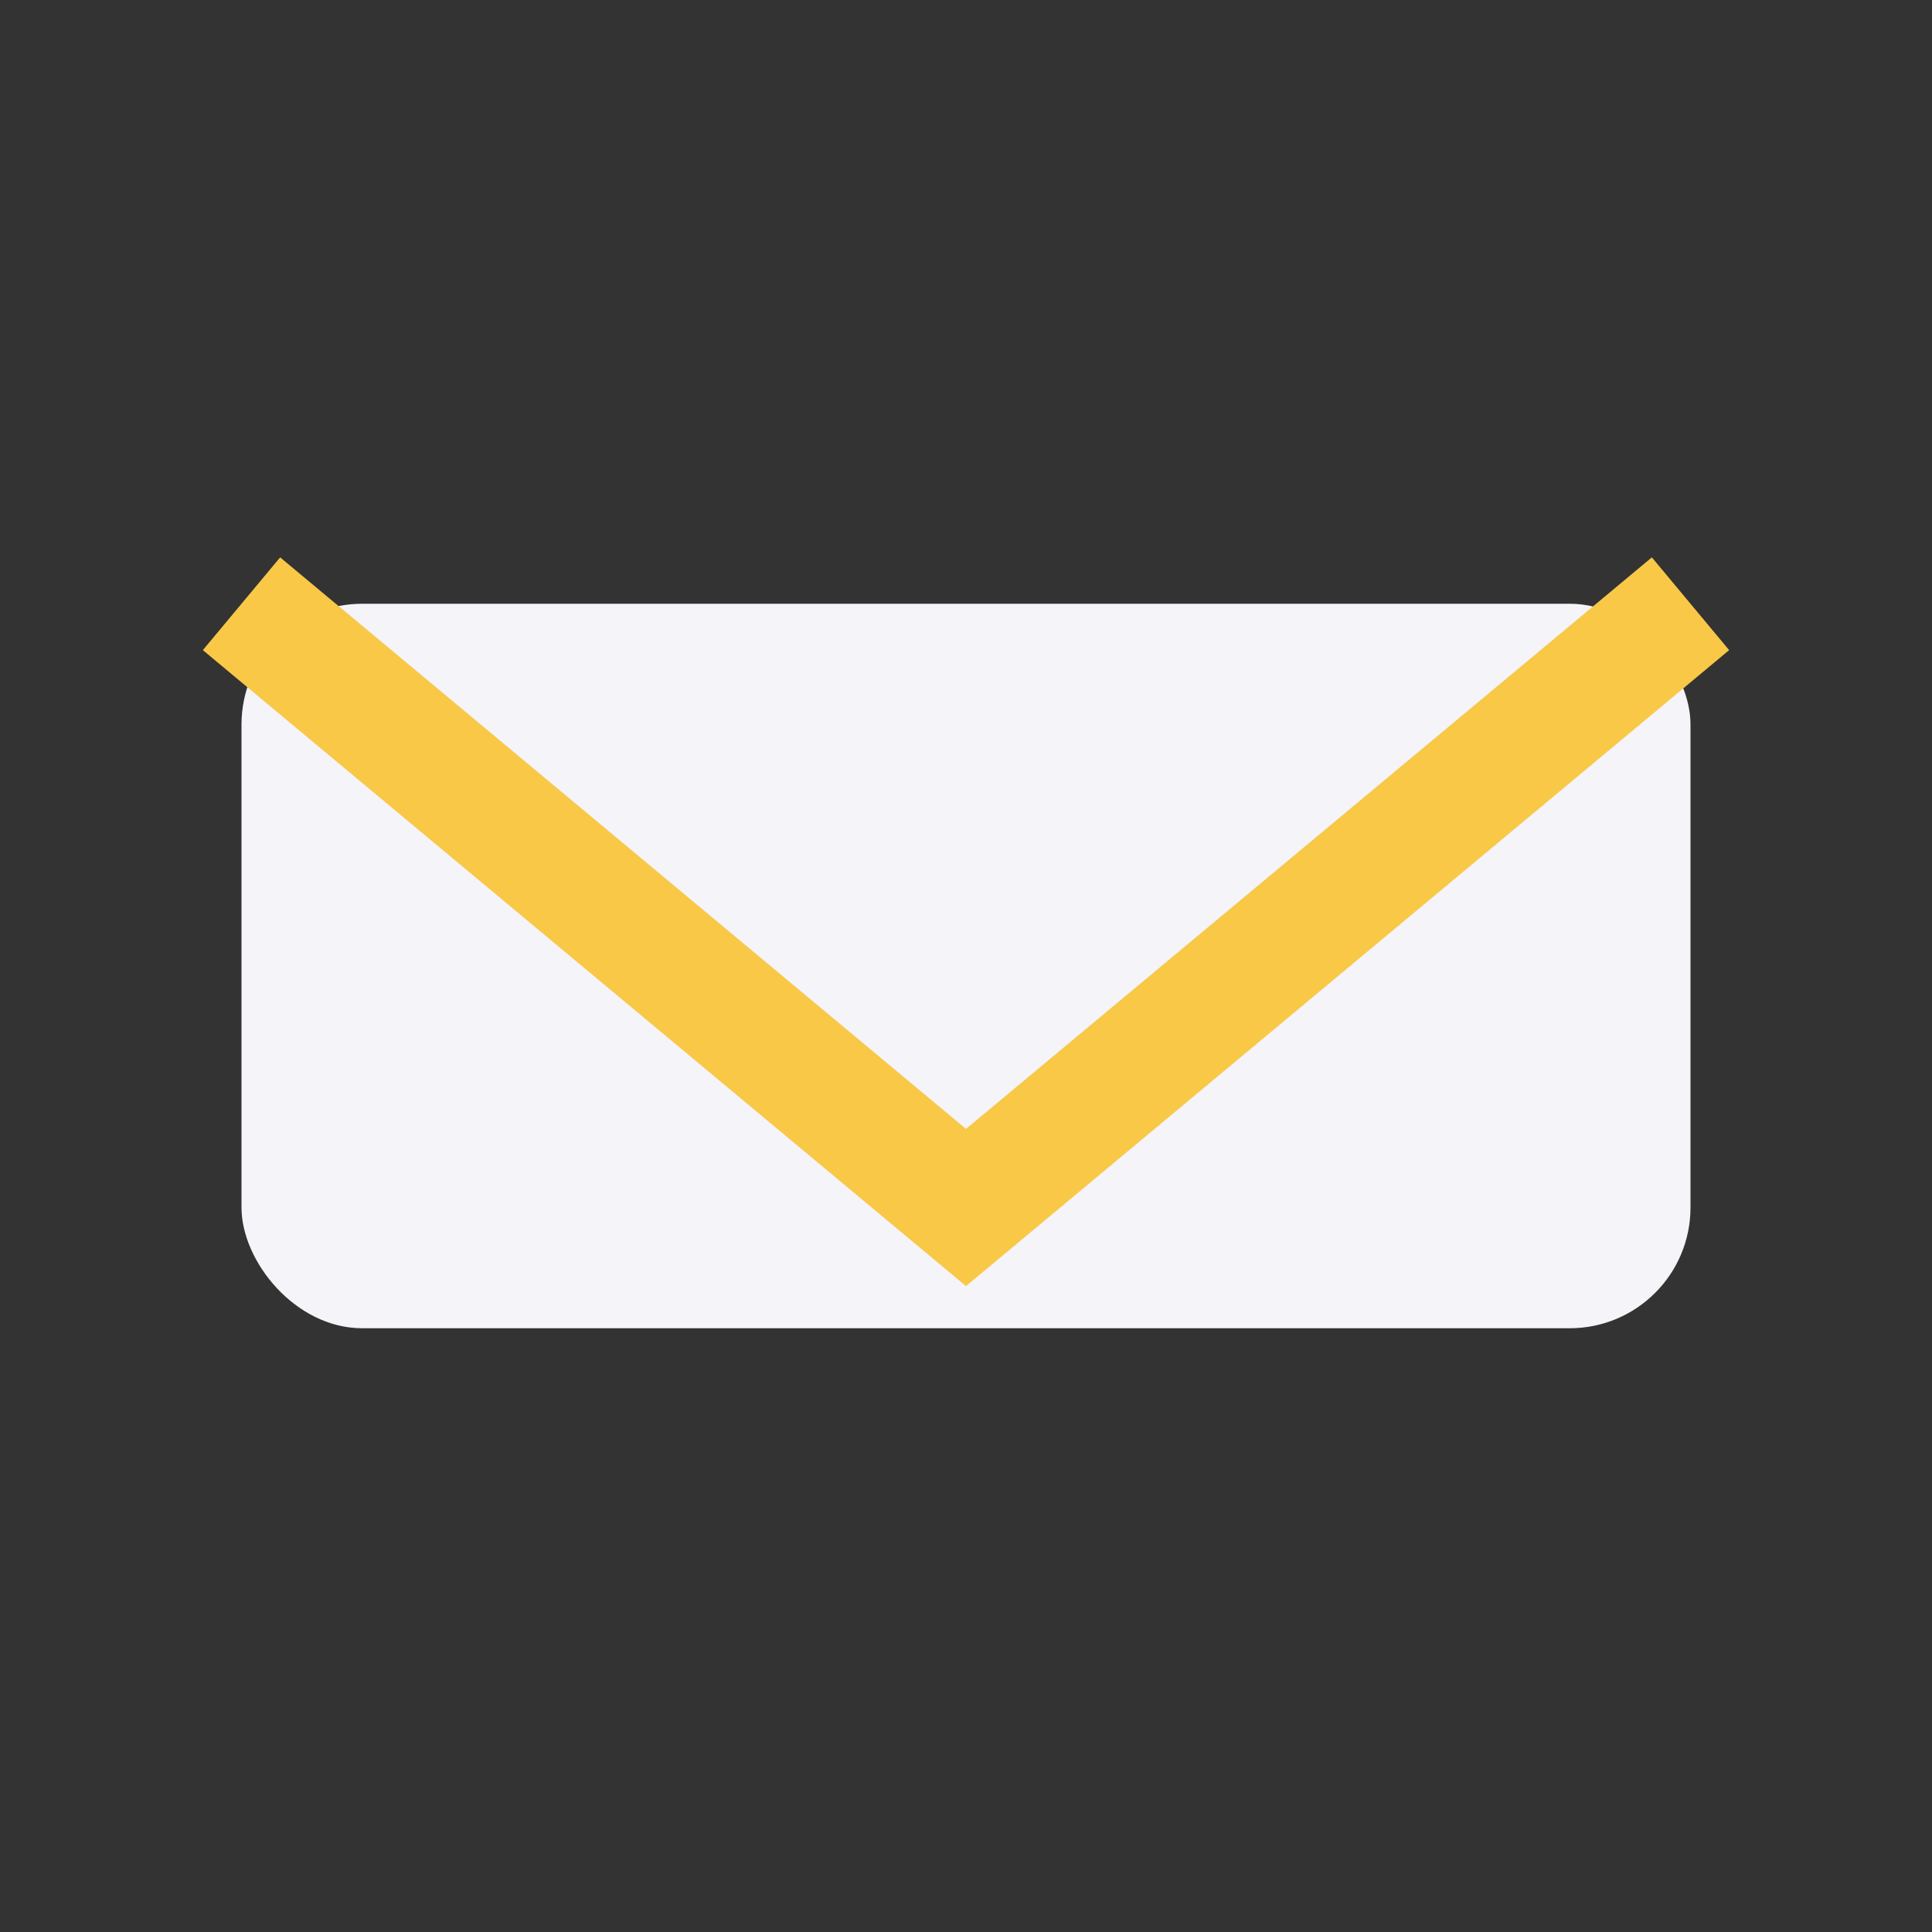
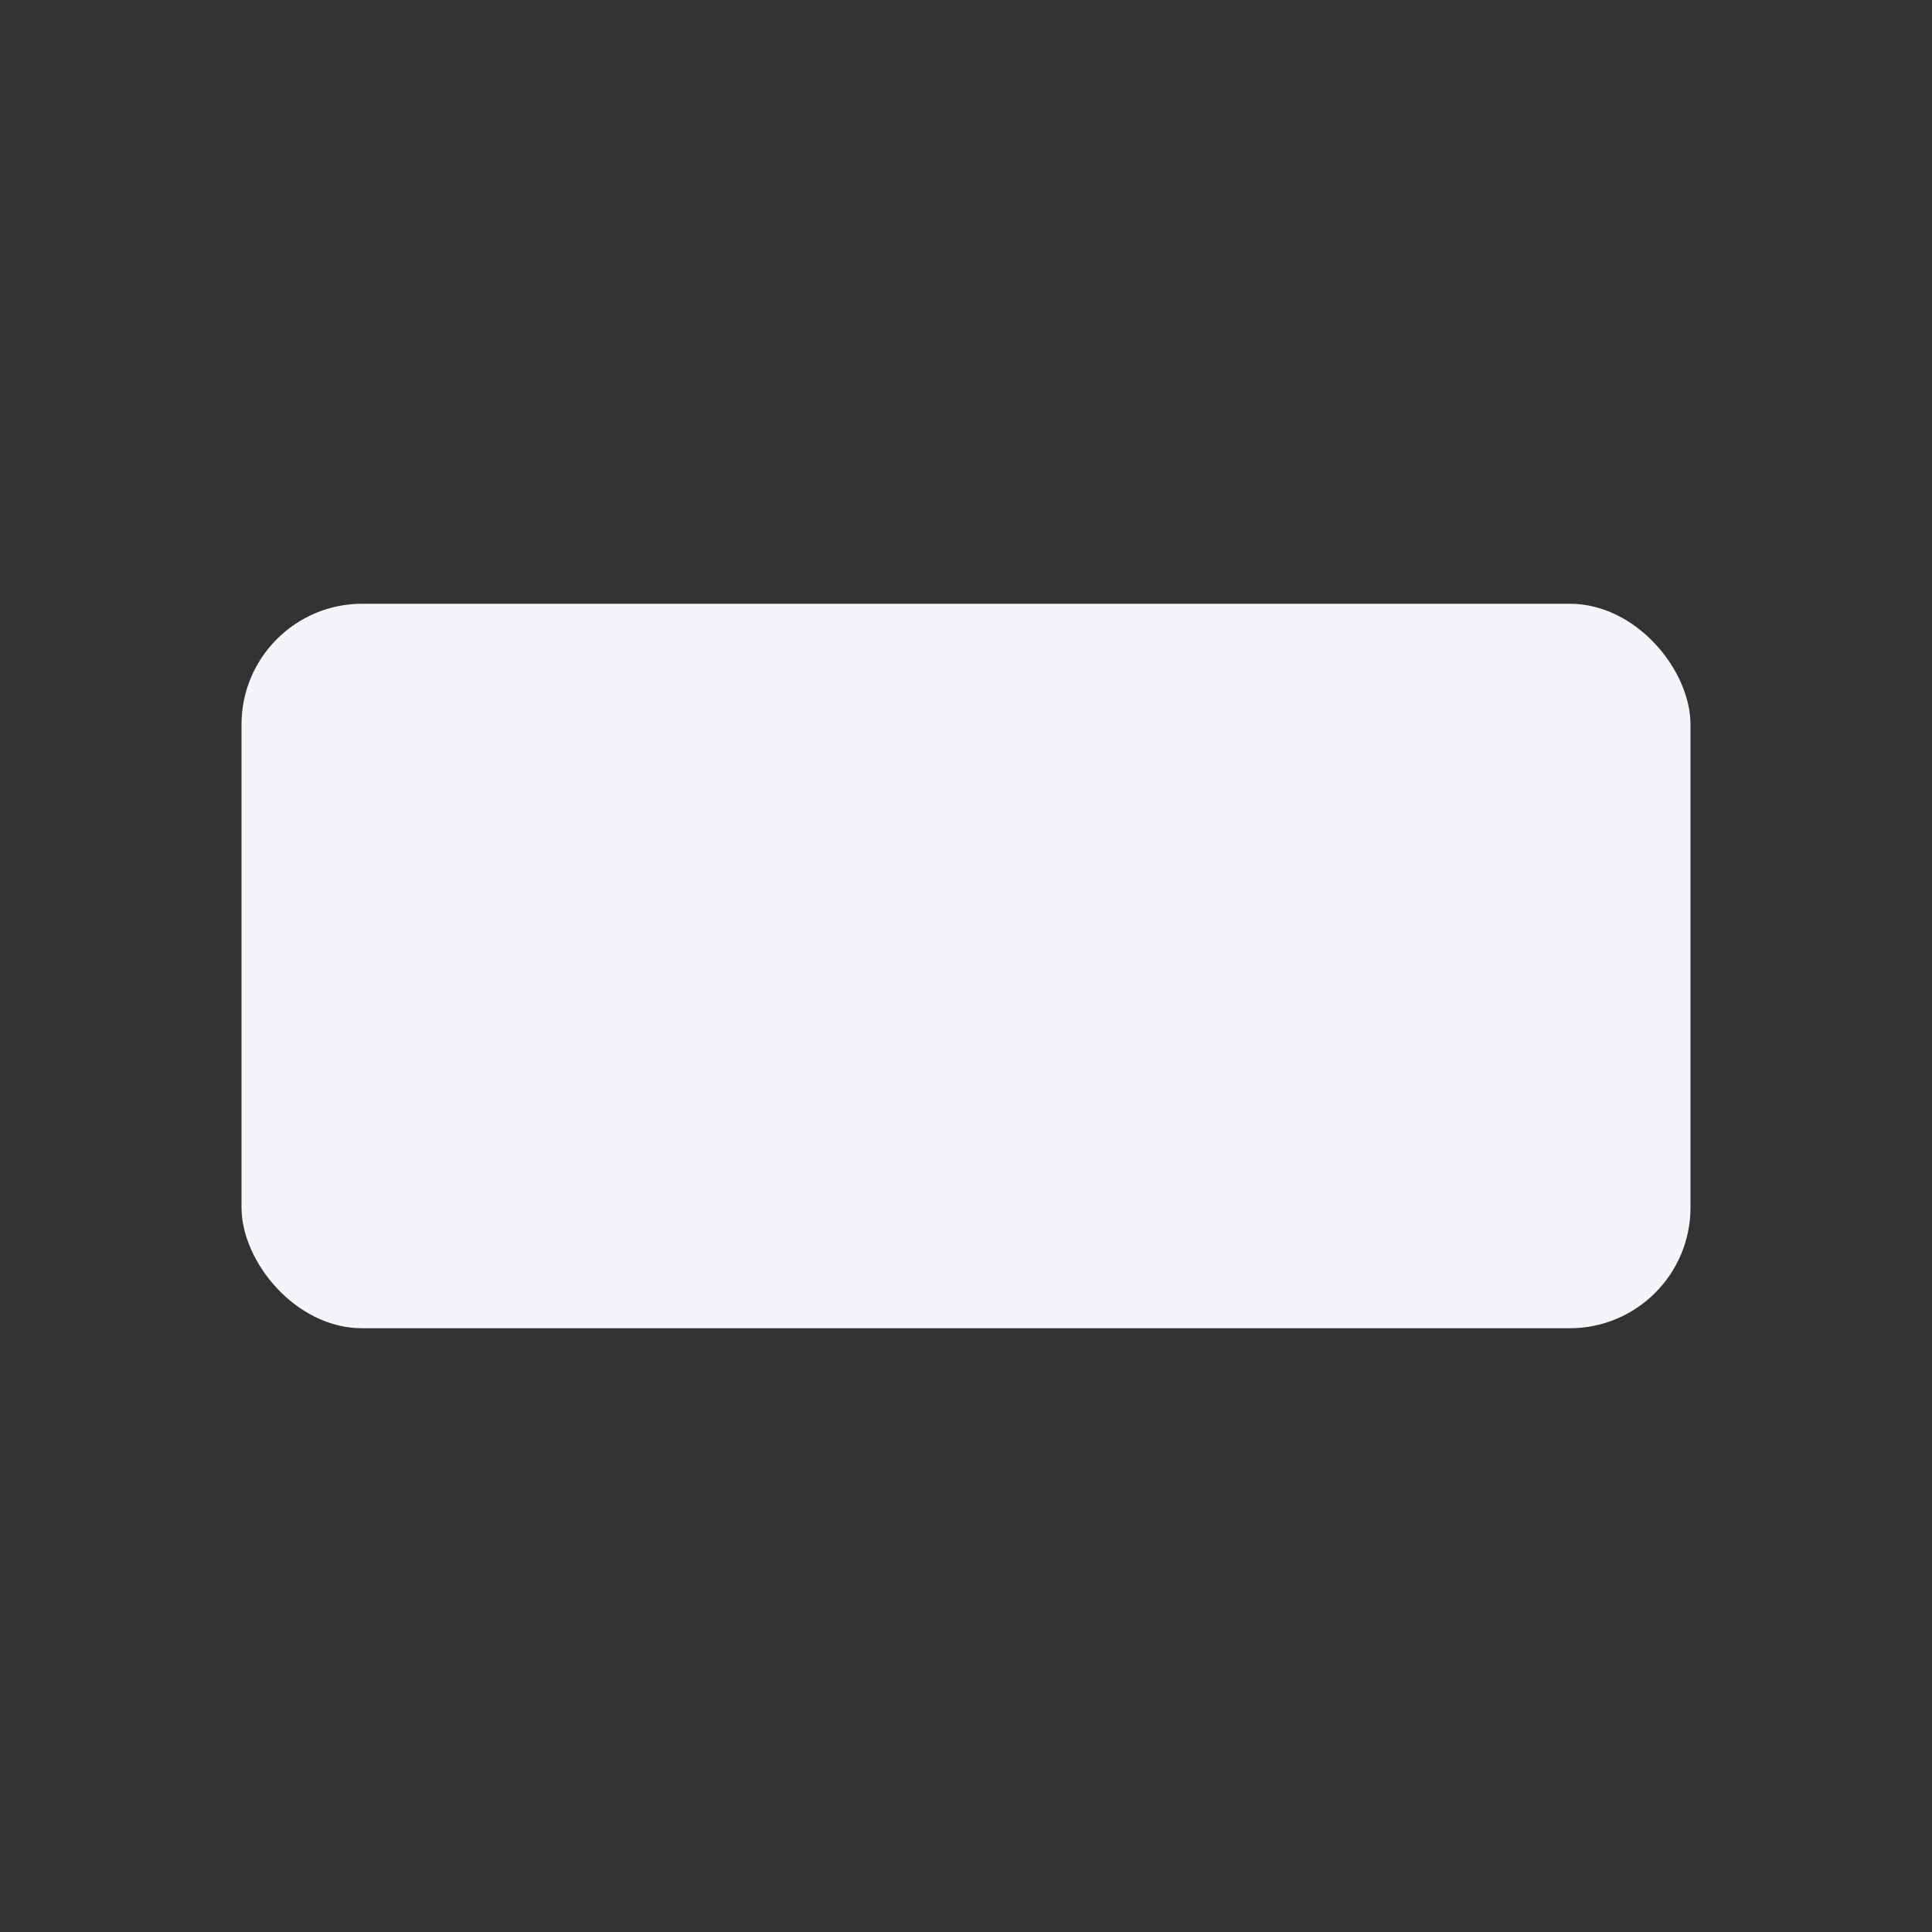
<svg xmlns="http://www.w3.org/2000/svg" width="32" height="32" viewBox="0 0 32 32">
  <rect x="0" y="0" width="32" height="32" fill="#333333" stroke="none" />
  <rect x="4" y="10" width="24" height="12" rx="2" fill="#F4F4F9" />
-   <path d="M4 10l12 10 12-10" fill="none" stroke="#F9C846" stroke-width="2" />
</svg>